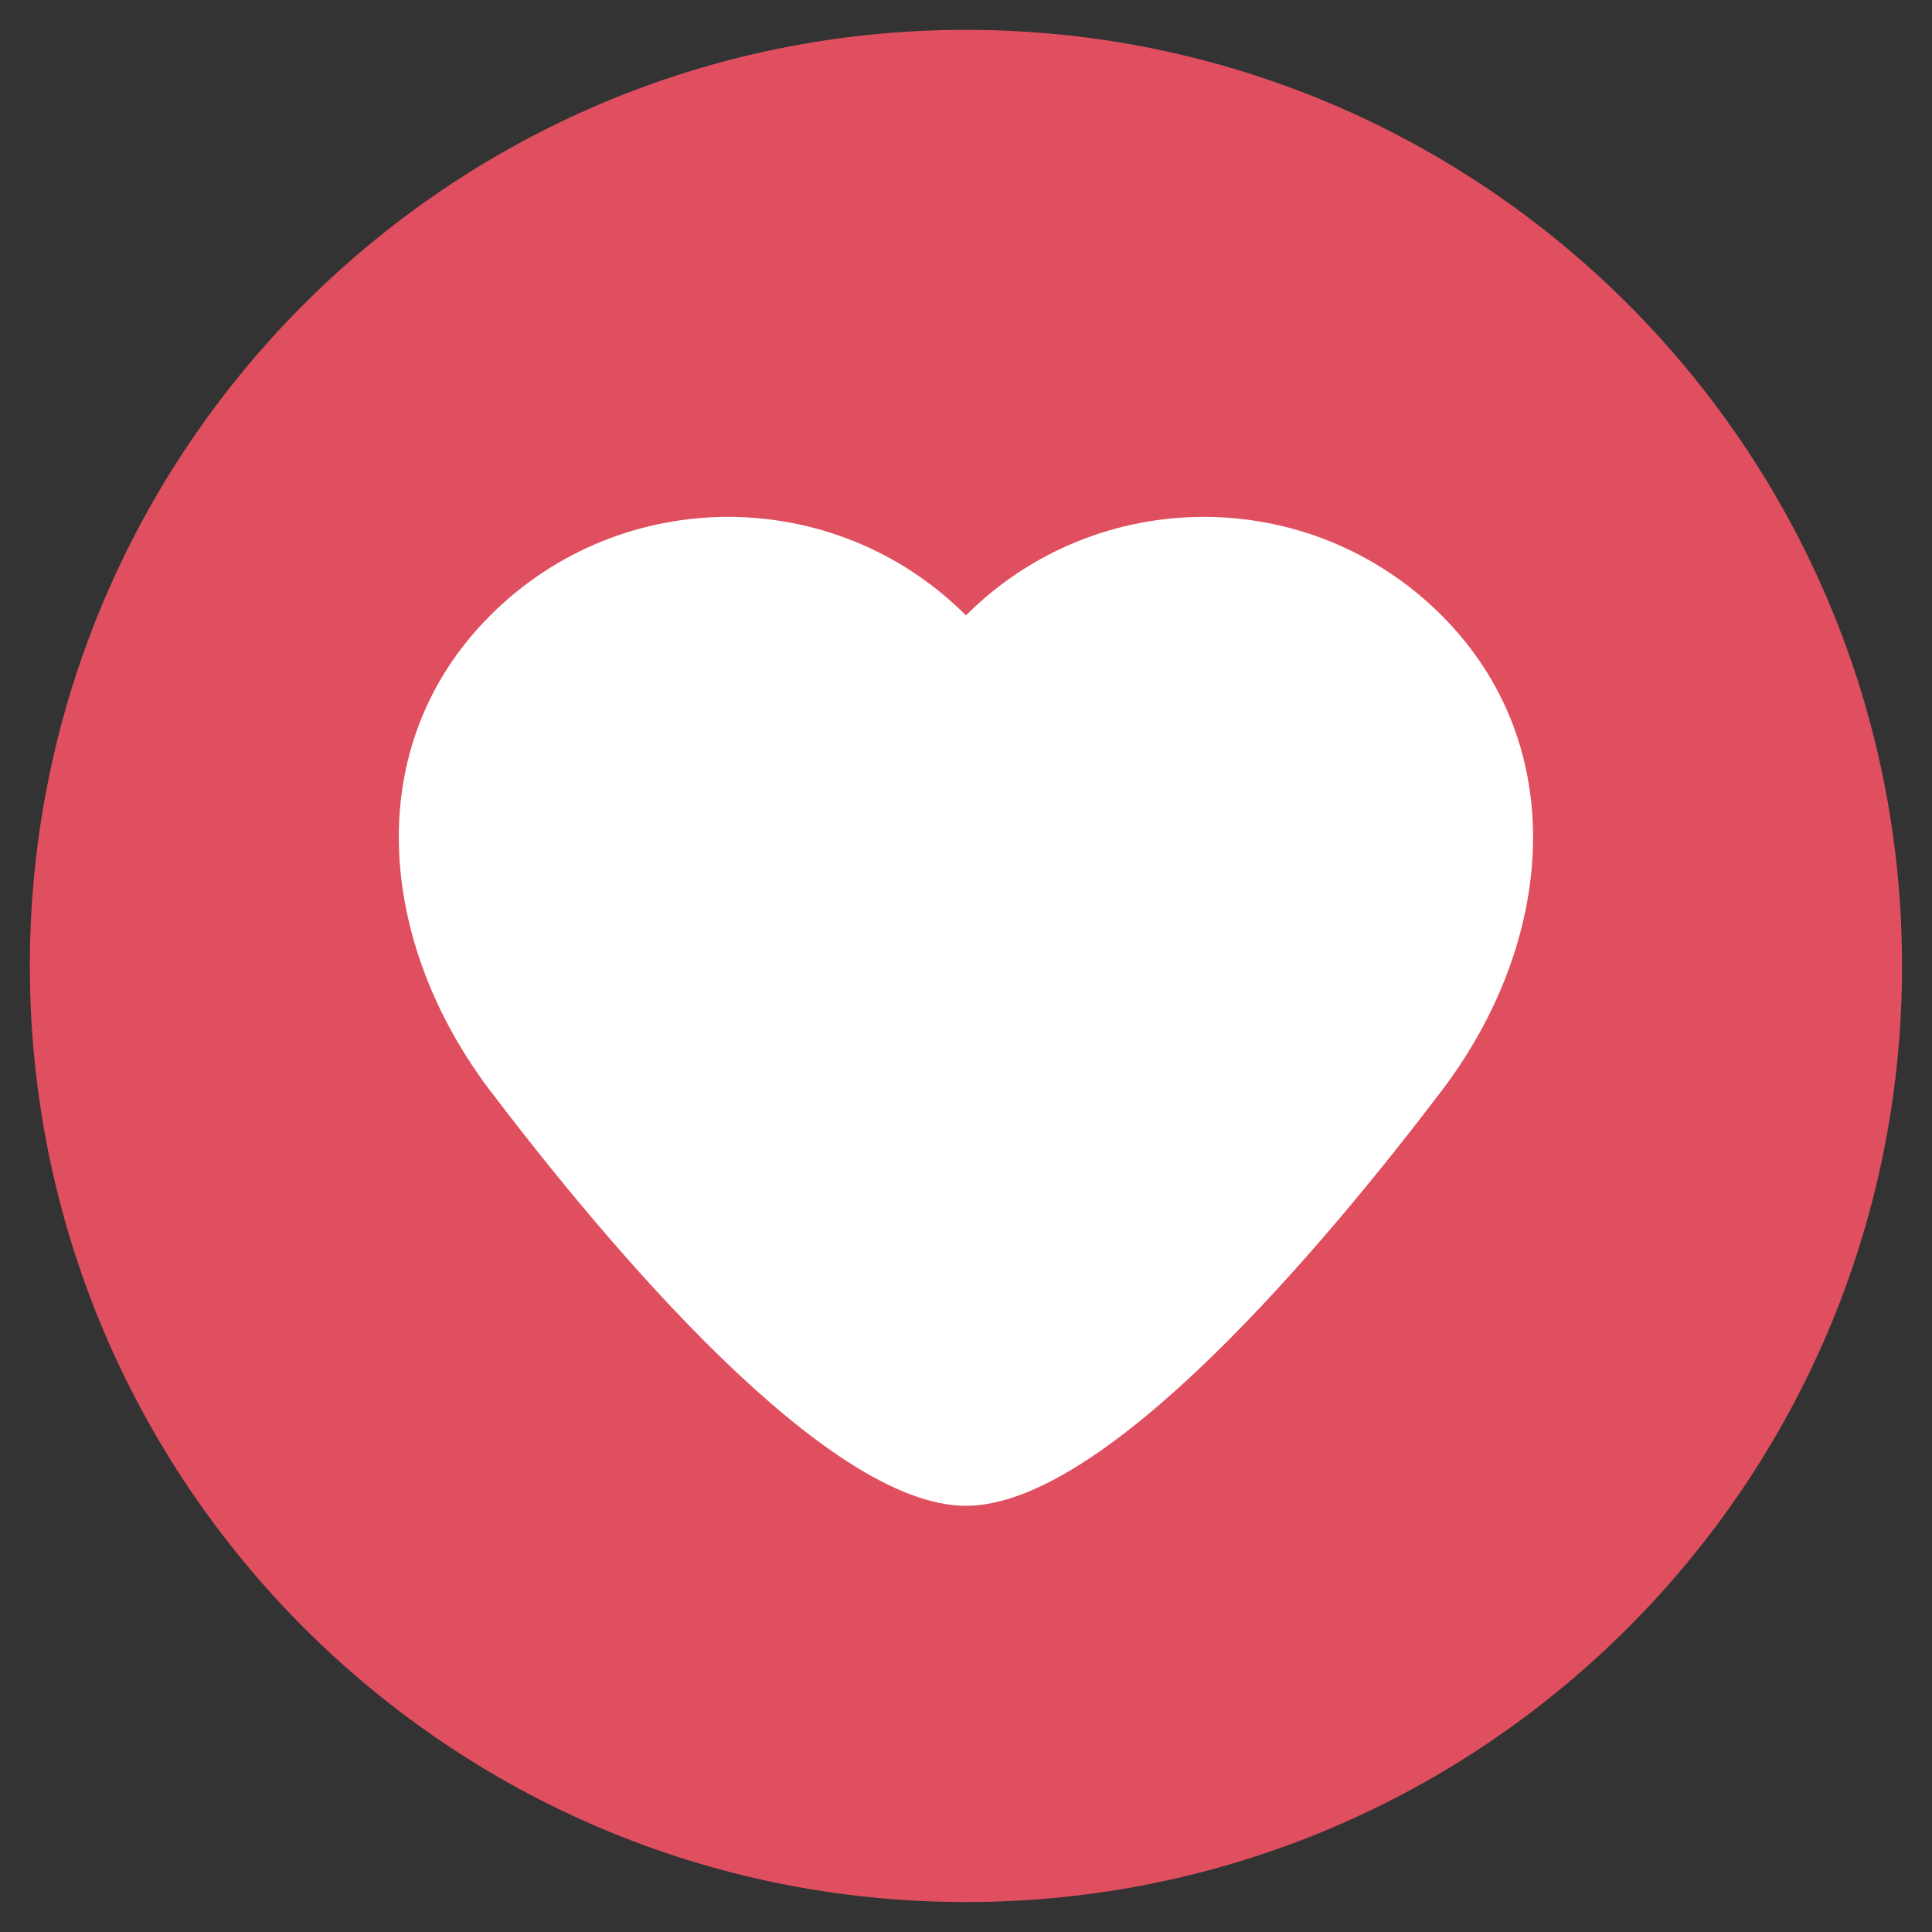
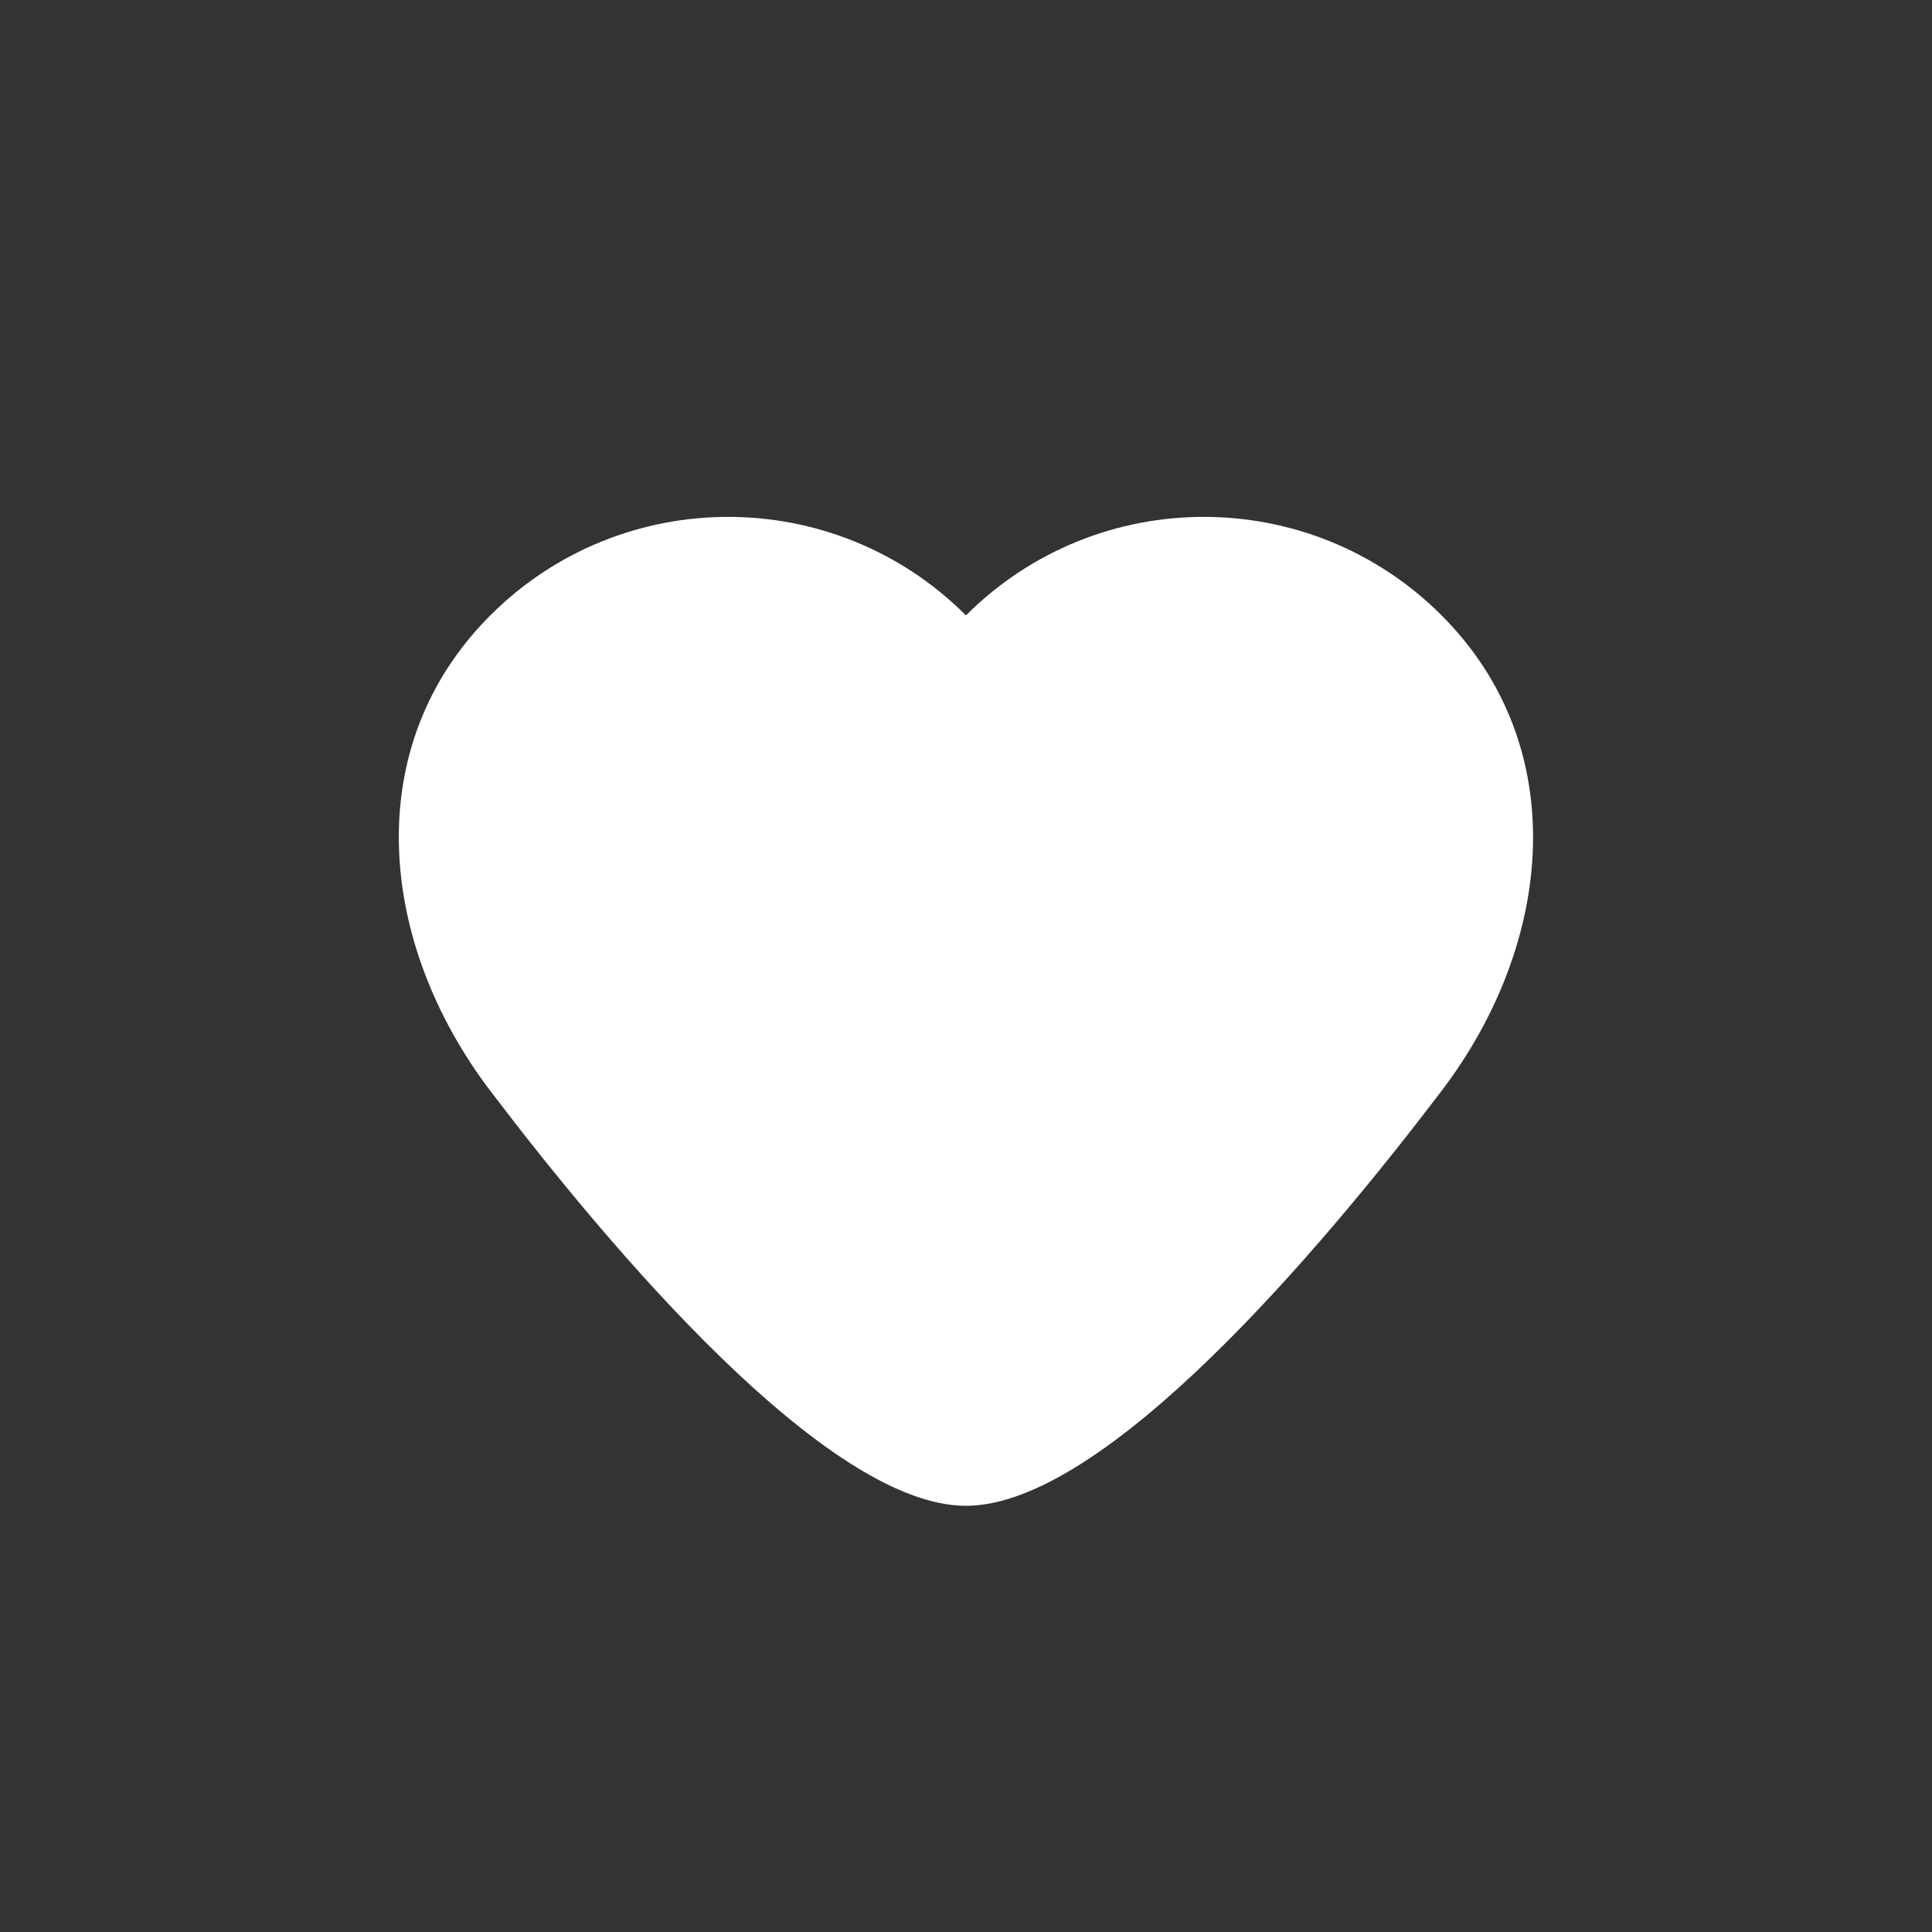
<svg xmlns="http://www.w3.org/2000/svg" version="1.1" width="20" height="20" viewBox="0 0 20 20">
  <rect x="0" y="0" width="20" height="20" fill="#333333" stroke="none" />
-   <path fill="rgb(224, 79, 95)" d="M0.309 10c0-5.352 4.339-9.691 9.69-9.691s9.691 4.338 9.691 9.691c0 5.352-4.339 9.69-9.691 9.69s-9.69-4.339-9.69-9.69z" />
  <path fill="rgb(255, 255, 255)" d="M14.923 6.37c-1.359-1.359-3.563-1.359-4.923 0h-0.001c-1.359-1.359-3.563-1.359-4.923 0s-1.163 3.392 0 4.923c1.232 1.621 3.482 4.295 4.923 4.295h0.001c1.441 0 3.691-2.674 4.923-4.295 1.163-1.53 1.359-3.563 0-4.923z" />
</svg>